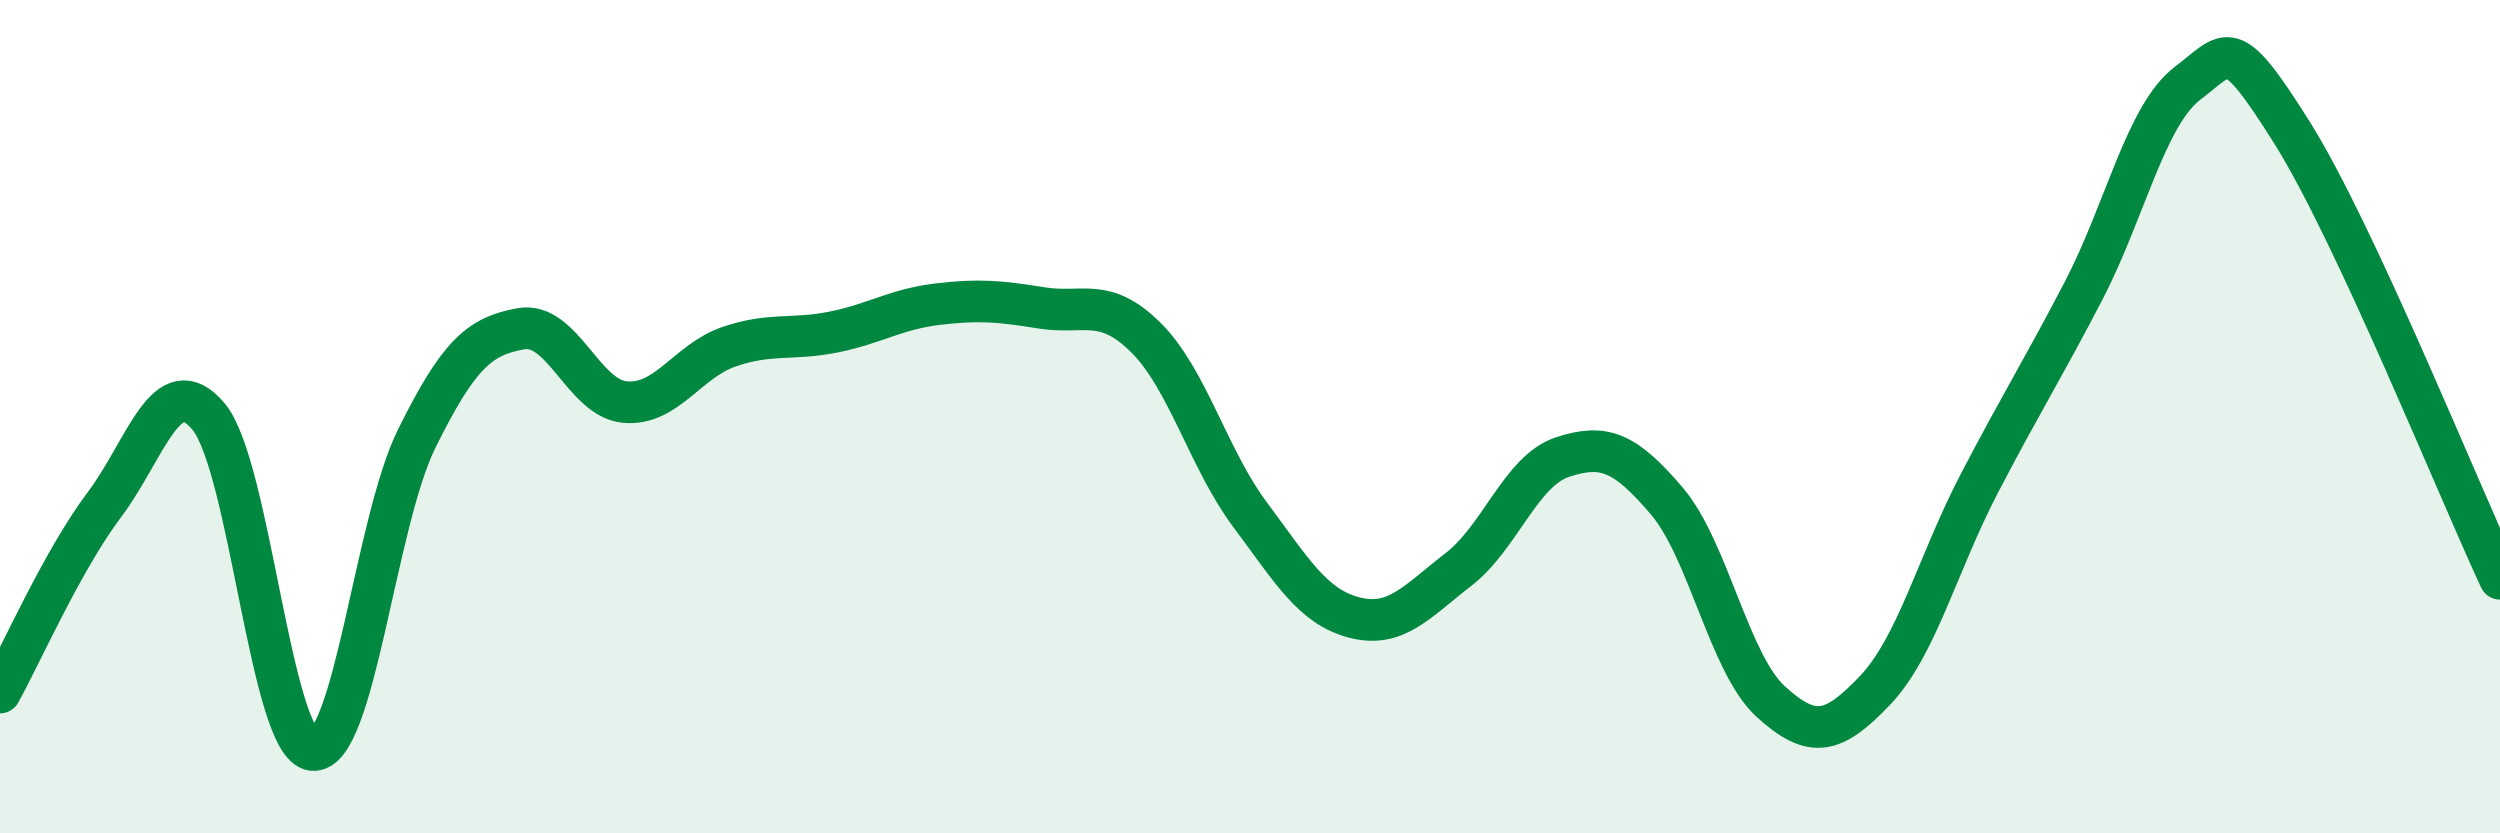
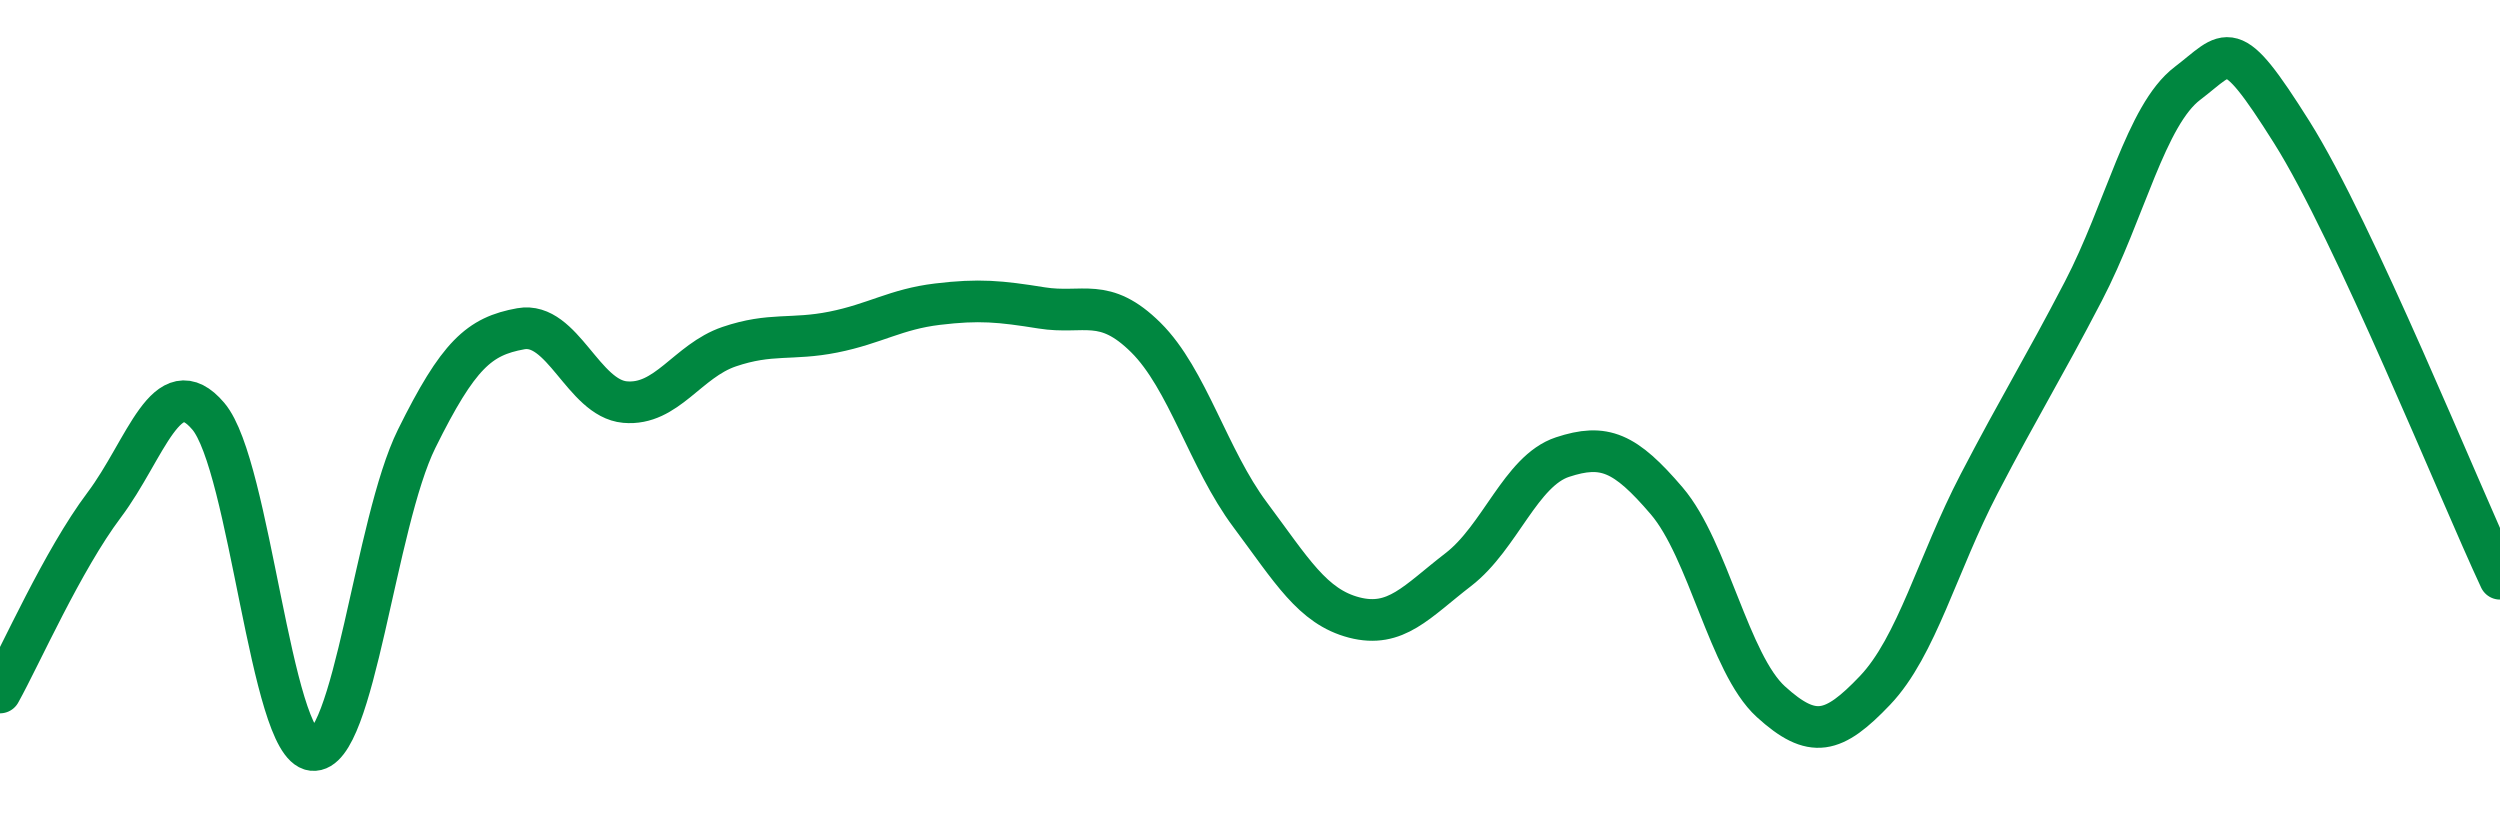
<svg xmlns="http://www.w3.org/2000/svg" width="60" height="20" viewBox="0 0 60 20">
-   <path d="M 0,16.62 C 0.5,15.72 1.5,13.45 2.5,12.12 C 3.5,10.79 4,8.81 5,9.99 C 6,11.17 6.5,17.89 7.5,18 C 8.5,18.11 9,12.55 10,10.53 C 11,8.51 11.5,8.07 12.5,7.89 C 13.5,7.71 14,9.56 15,9.65 C 16,9.74 16.5,8.66 17.5,8.32 C 18.5,7.98 19,8.17 20,7.97 C 21,7.77 21.5,7.42 22.5,7.3 C 23.5,7.18 24,7.23 25,7.39 C 26,7.55 26.5,7.11 27.5,8.1 C 28.5,9.09 29,11.01 30,12.35 C 31,13.69 31.5,14.56 32.5,14.82 C 33.5,15.08 34,14.44 35,13.67 C 36,12.9 36.5,11.3 37.5,10.97 C 38.5,10.64 39,10.85 40,12.02 C 41,13.19 41.5,15.93 42.5,16.84 C 43.5,17.75 44,17.62 45,16.57 C 46,15.52 46.5,13.53 47.5,11.61 C 48.5,9.69 49,8.91 50,6.99 C 51,5.07 51.5,2.76 52.5,2 C 53.5,1.24 53.5,0.79 55,3.17 C 56.5,5.55 59,11.75 60,13.89L60 20L0 20Z" fill="#008740" opacity="0.1" stroke-linecap="round" stroke-linejoin="round" />
  <path d="M 0,16.62 C 0.5,15.72 1.5,13.45 2.5,12.12 C 3.5,10.79 4,8.81 5,9.99 C 6,11.17 6.5,17.89 7.5,18 C 8.5,18.11 9,12.55 10,10.53 C 11,8.51 11.5,8.07 12.5,7.89 C 13.5,7.71 14,9.56 15,9.65 C 16,9.74 16.5,8.66 17.5,8.32 C 18.5,7.98 19,8.17 20,7.97 C 21,7.77 21.5,7.42 22.5,7.3 C 23.5,7.18 24,7.23 25,7.39 C 26,7.55 26.5,7.11 27.5,8.1 C 28.5,9.09 29,11.01 30,12.35 C 31,13.69 31.5,14.56 32.5,14.82 C 33.5,15.08 34,14.44 35,13.67 C 36,12.9 36.5,11.3 37.5,10.97 C 38.5,10.64 39,10.85 40,12.02 C 41,13.19 41.5,15.93 42.5,16.84 C 43.5,17.75 44,17.62 45,16.57 C 46,15.52 46.5,13.53 47.5,11.61 C 48.5,9.69 49,8.91 50,6.99 C 51,5.07 51.5,2.76 52.5,2 C 53.5,1.24 53.5,0.79 55,3.17 C 56.5,5.55 59,11.75 60,13.89" stroke="#008740" stroke-width="1" fill="none" stroke-linecap="round" stroke-linejoin="round" />
</svg>